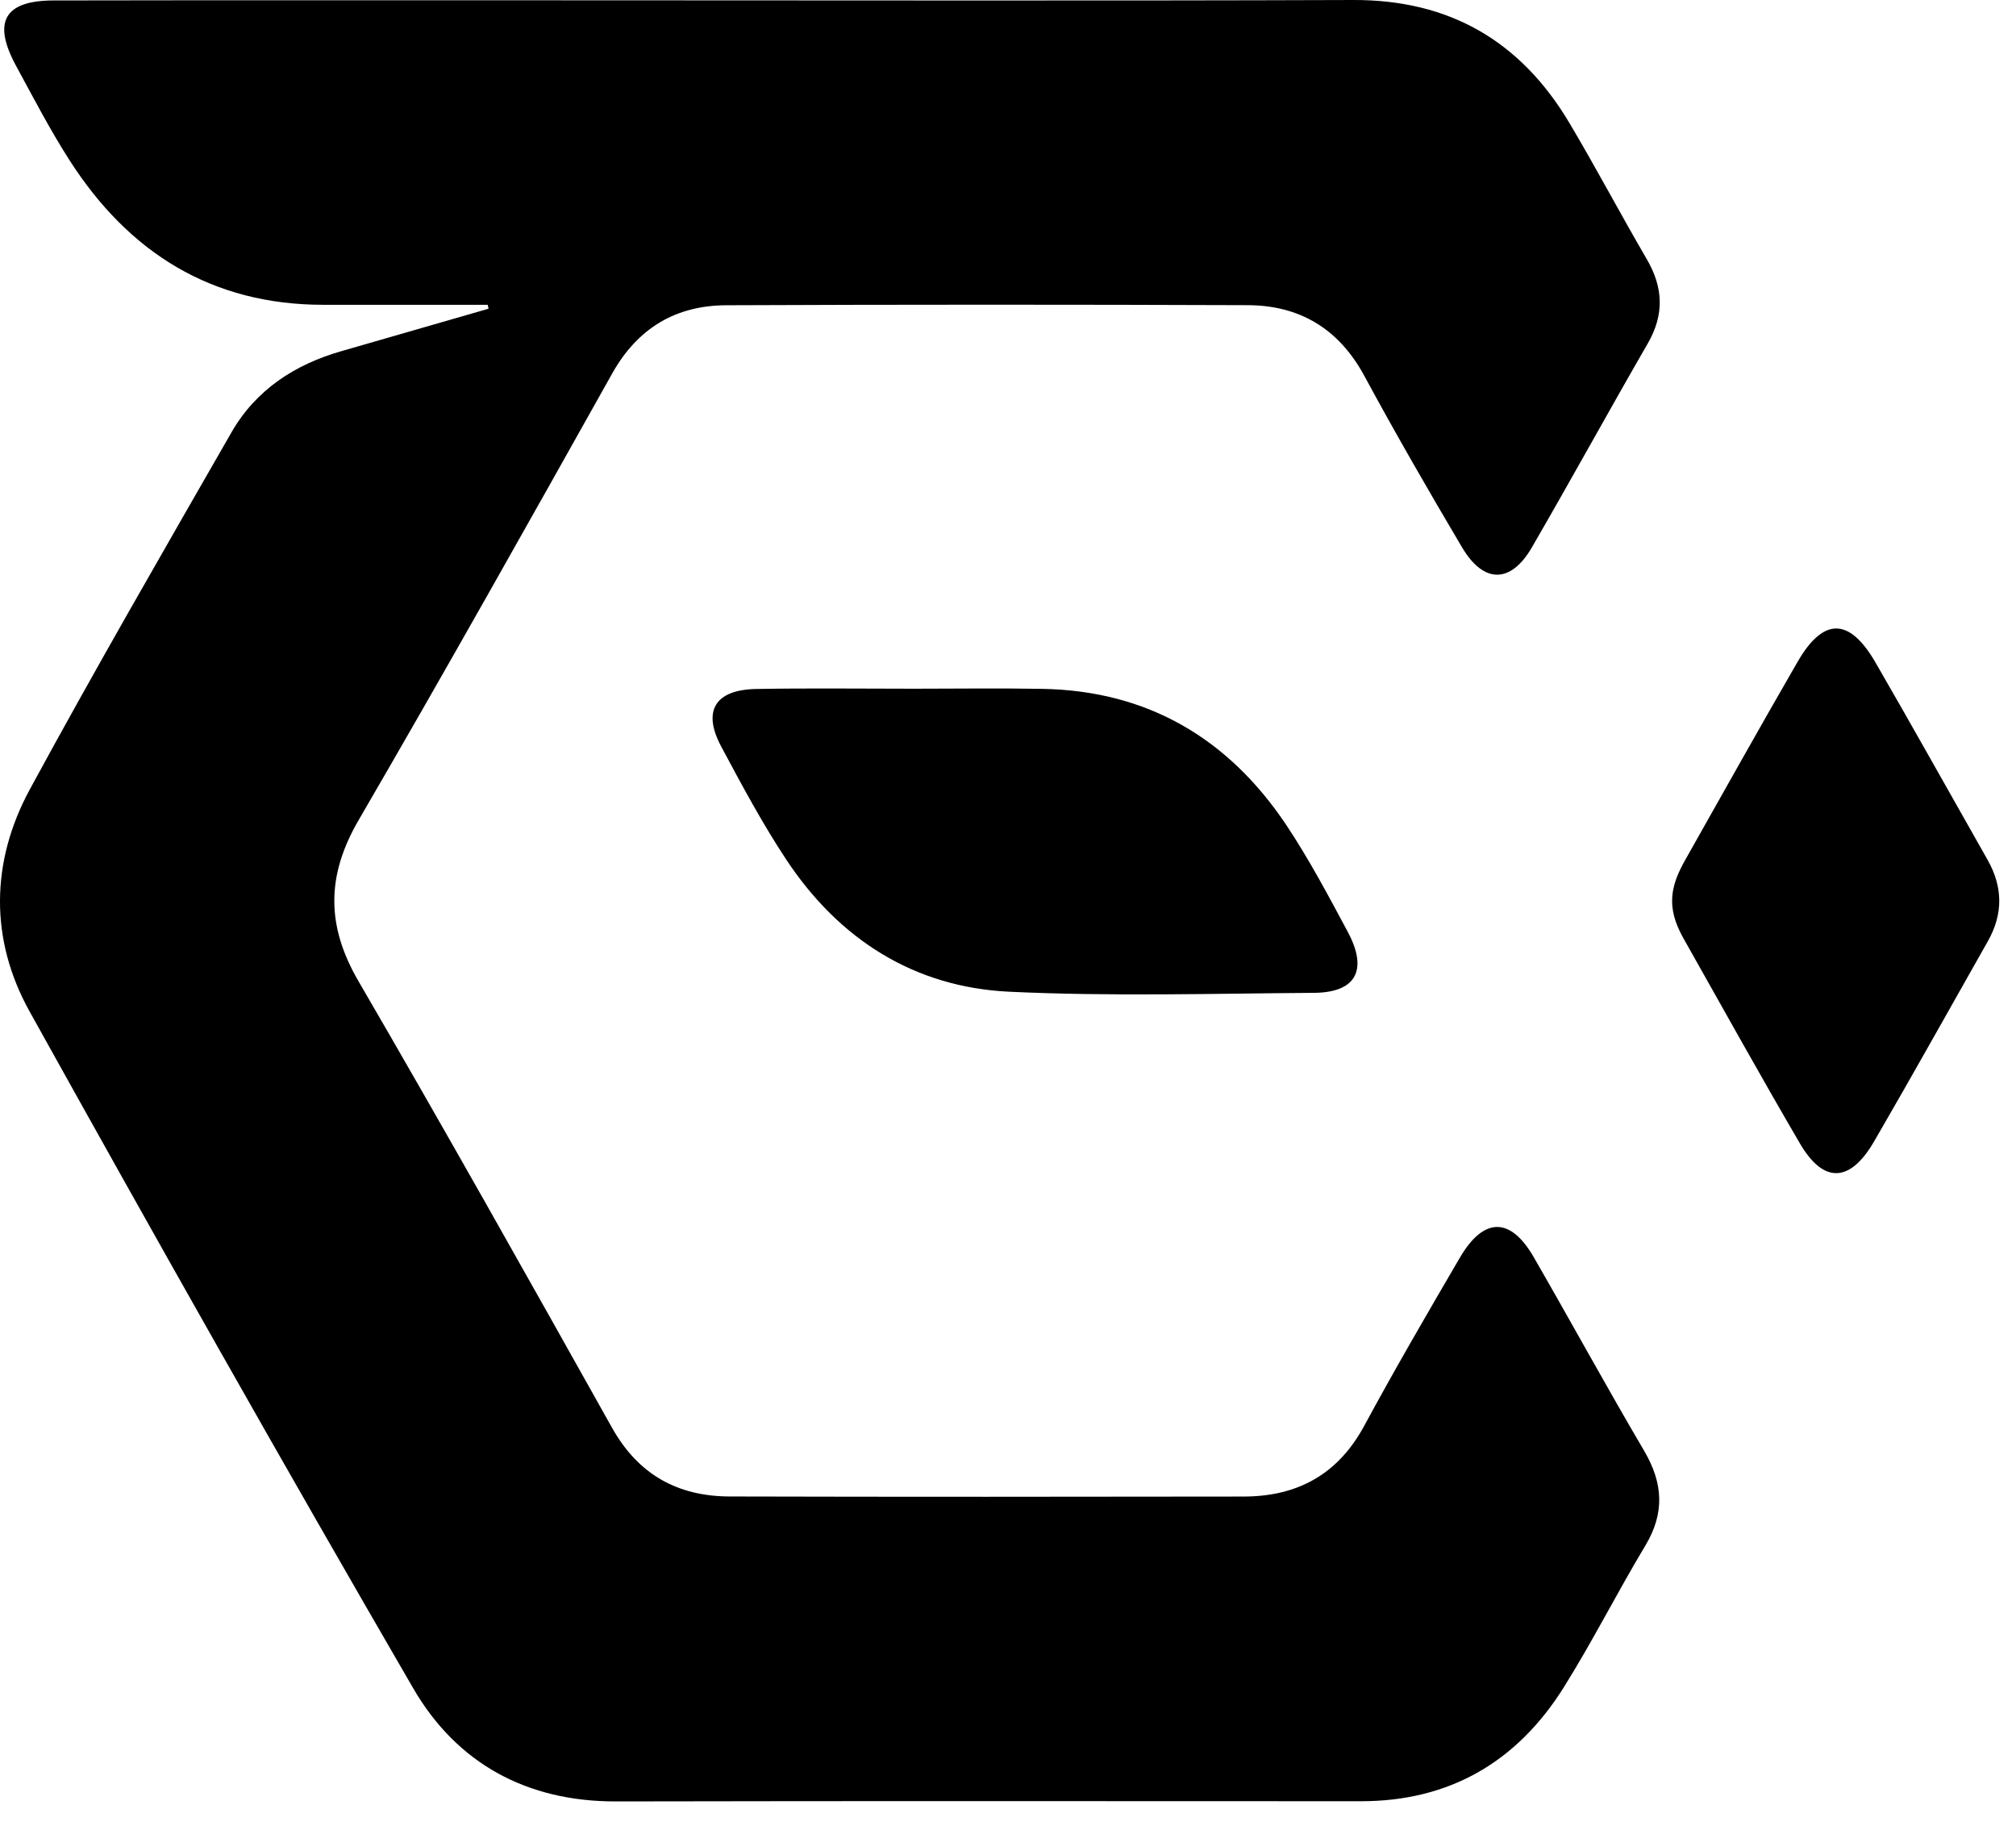
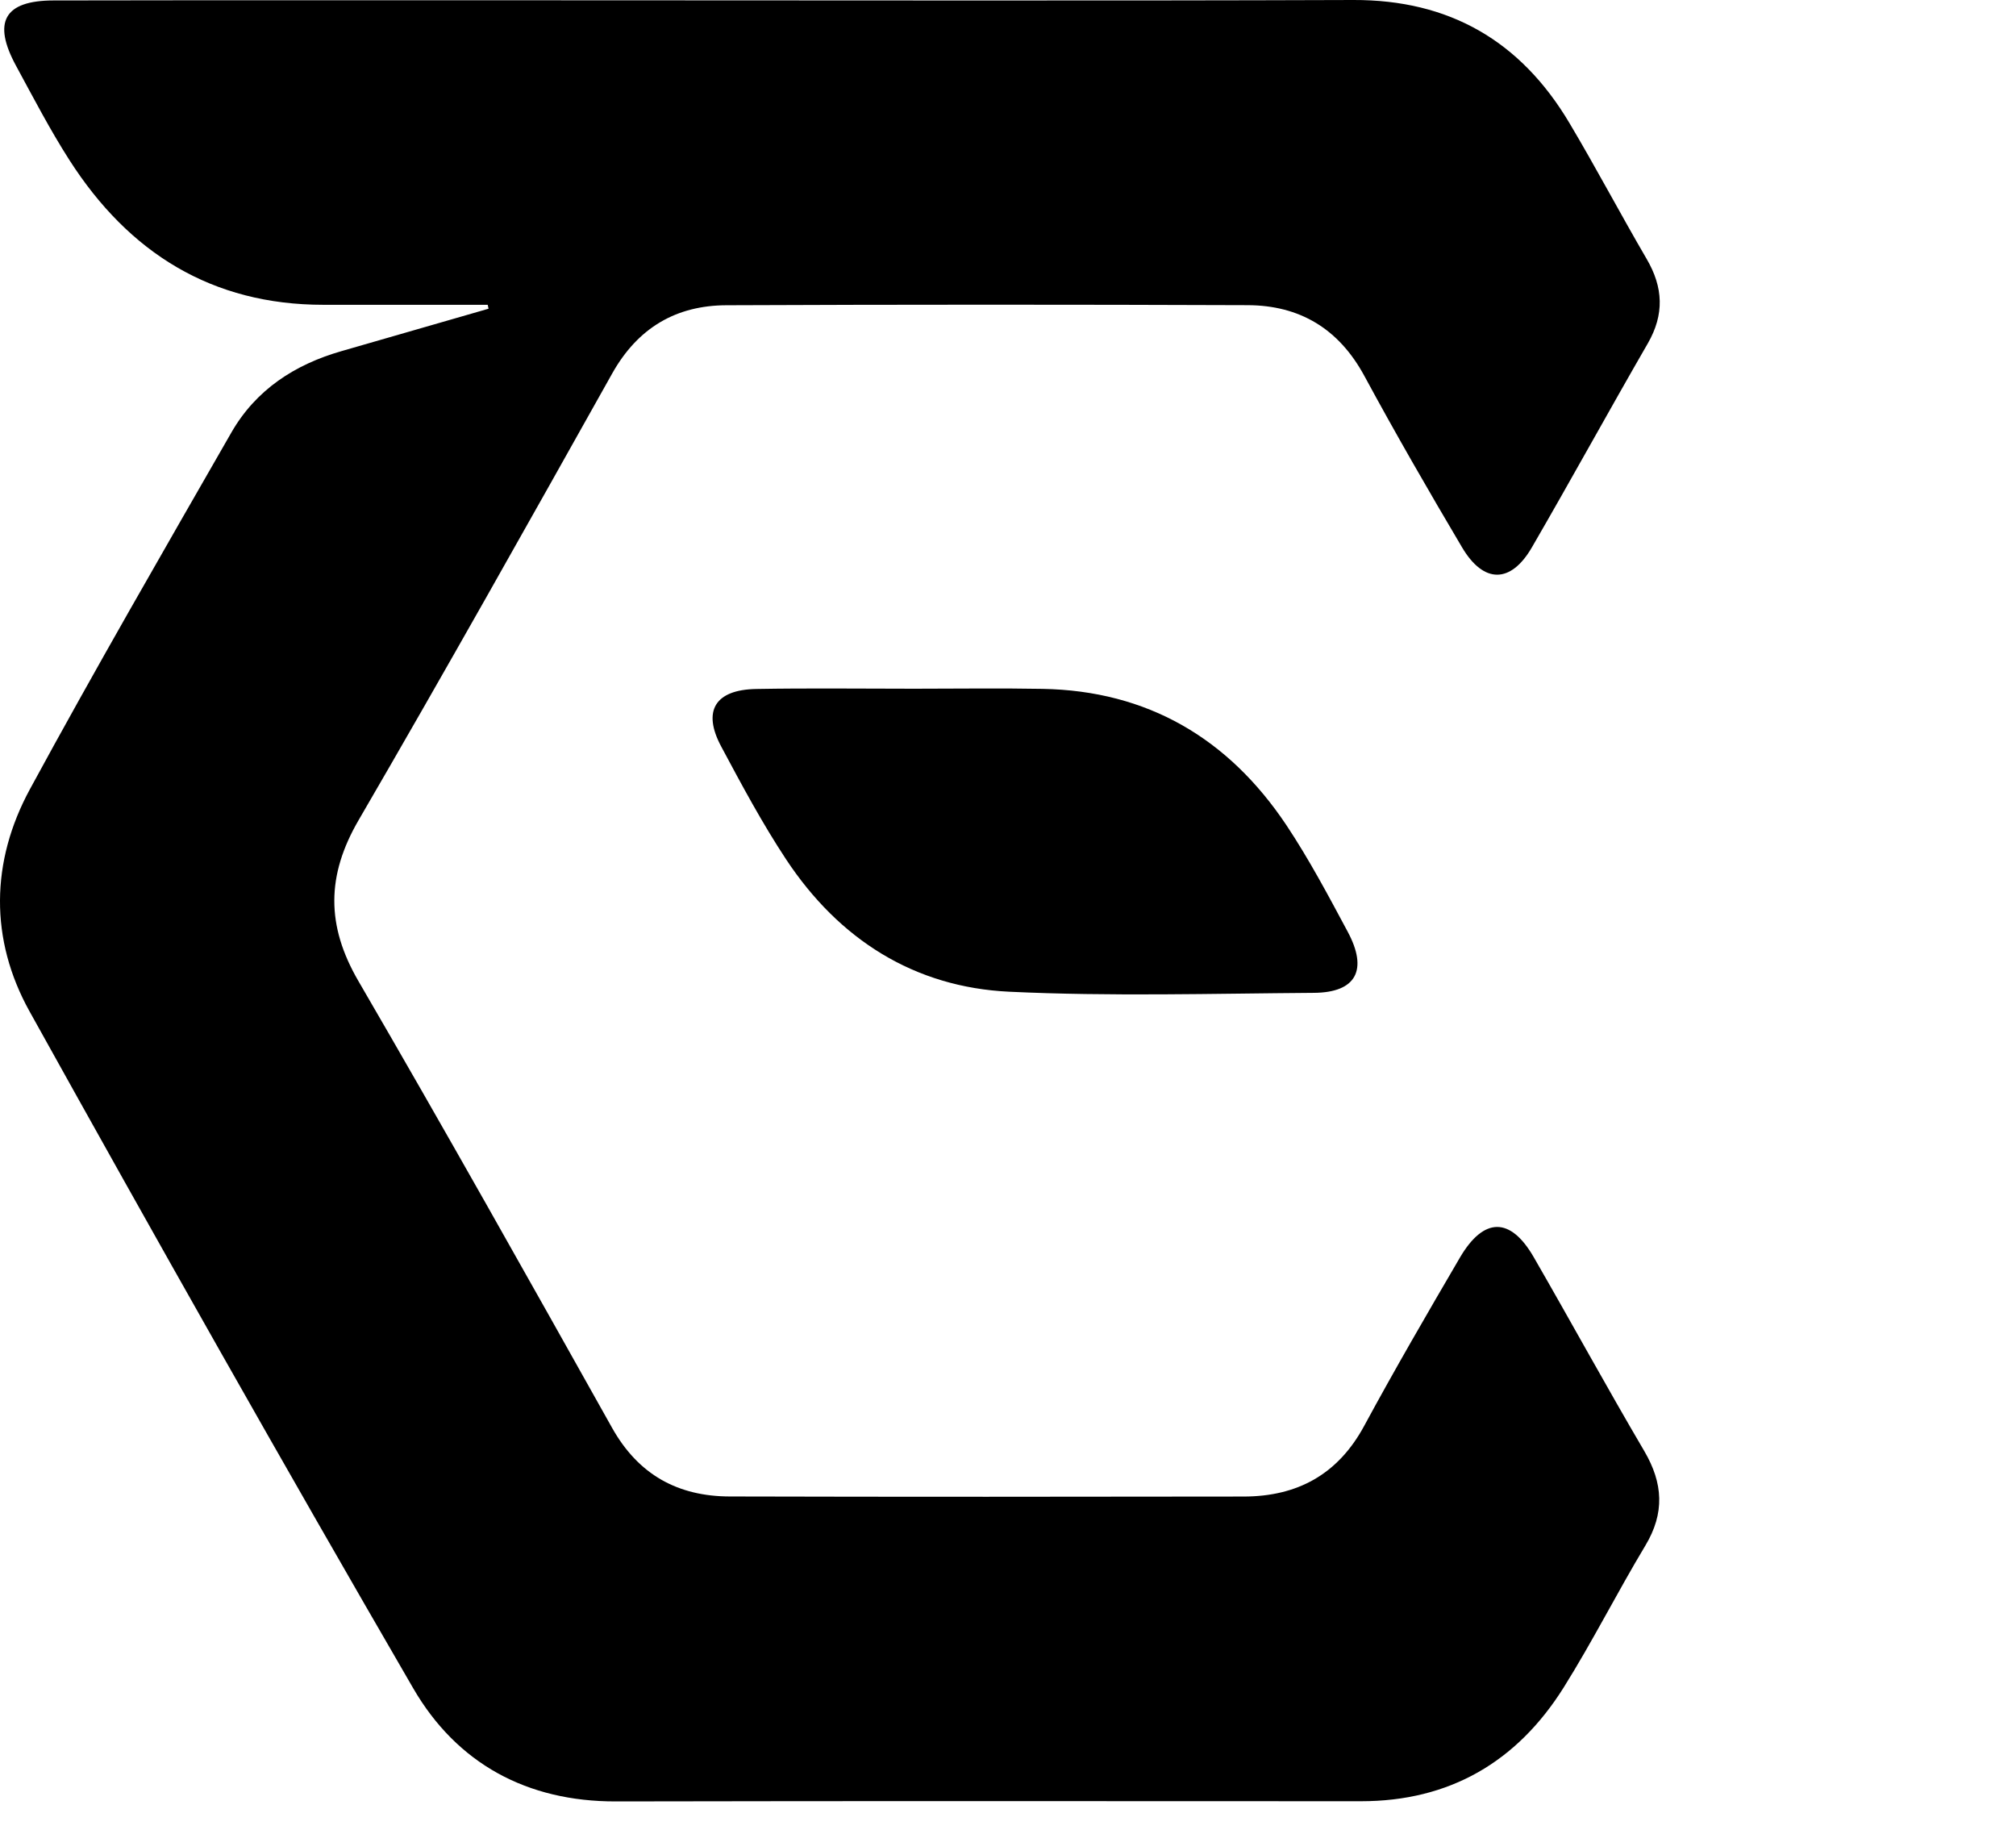
<svg xmlns="http://www.w3.org/2000/svg" width="54px" height="49px" viewBox="0 0 54 49">
  <title>icon-exonum</title>
  <desc>Created with Sketch.</desc>
  <defs />
  <g id="home" stroke="none" stroke-width="1" fill="none" fill-rule="evenodd">
    <g id="Home" transform="translate(-624, -2083)" fill="#000000">
      <g id="icon-exonum" transform="translate(624, 2083)">
        <path d="M13.064,8.163 L8.662,8.163 C5.684,8.163 3.457,6.781 1.86,4.288 C1.341,3.478 0.895,2.619 0.435,1.772 C-0.21,0.589 0.111,0.014 1.436,0.012 C6.125,0.003 10.813,0.008 15.5,0.008 C22.418,0.008 29.334,0.024 36.251,0 C38.813,-0.008 40.727,1.089 42.039,3.296 C42.753,4.496 43.404,5.731 44.108,6.937 C44.553,7.698 44.584,8.422 44.137,9.198 C43.09,11.011 42.083,12.849 41.033,14.659 C40.468,15.634 39.74,15.636 39.162,14.659 C38.265,13.144 37.384,11.618 36.546,10.069 C35.857,8.797 34.808,8.179 33.424,8.173 C28.768,8.156 24.114,8.155 19.459,8.175 C18.117,8.179 17.088,8.773 16.399,10.001 C14.156,14.001 11.912,18.001 9.606,21.964 C8.742,23.449 8.735,24.788 9.601,26.276 C11.907,30.238 14.151,34.238 16.394,38.238 C17.104,39.505 18.167,40.075 19.548,40.078 C24.136,40.09 28.727,40.087 33.316,40.08 C34.738,40.077 35.83,39.501 36.541,38.187 C37.363,36.668 38.232,35.173 39.104,33.682 C39.744,32.59 40.458,32.587 41.081,33.667 C42.077,35.393 43.033,37.144 44.044,38.863 C44.549,39.725 44.595,40.524 44.071,41.395 C43.318,42.648 42.658,43.959 41.883,45.196 C40.627,47.196 38.817,48.24 36.458,48.24 C29.803,48.239 23.148,48.231 16.493,48.245 C14.123,48.249 12.242,47.239 11.066,45.211 C7.581,39.205 4.165,33.156 0.791,27.086 C-0.279,25.16 -0.252,23.075 0.802,21.135 C2.547,17.921 4.377,14.757 6.196,11.586 C6.856,10.435 7.898,9.762 9.146,9.404 C10.459,9.026 11.772,8.646 13.086,8.268 C13.079,8.233 13.072,8.198 13.064,8.163" id="Fill-1" />
        <path d="M24.486,18.445 C25.633,18.445 26.782,18.428 27.929,18.449 C30.728,18.5 32.897,19.764 34.457,22.099 C35.062,23.008 35.579,23.982 36.097,24.949 C36.65,25.977 36.326,26.581 35.196,26.59 C32.475,26.609 29.75,26.689 27.034,26.56 C24.496,26.44 22.479,25.167 21.056,23.015 C20.417,22.048 19.866,21.018 19.318,19.993 C18.807,19.039 19.154,18.471 20.257,18.452 C21.667,18.427 23.077,18.445 24.486,18.445" id="Fill-4" />
-         <path d="M44.789,24.134 C44.787,23.717 44.956,23.356 45.153,23.007 C46.149,21.244 47.137,19.476 48.15,17.724 C48.841,16.528 49.538,16.535 50.237,17.744 C51.251,19.496 52.237,21.265 53.237,23.025 C53.651,23.753 53.659,24.478 53.246,25.208 C52.231,26.998 51.229,28.797 50.196,30.575 C49.552,31.681 48.843,31.702 48.213,30.625 C47.158,28.821 46.143,26.992 45.115,25.17 C44.934,24.85 44.789,24.515 44.789,24.134" id="Fill-6" />
      </g>
    </g>
  </g>
</svg>